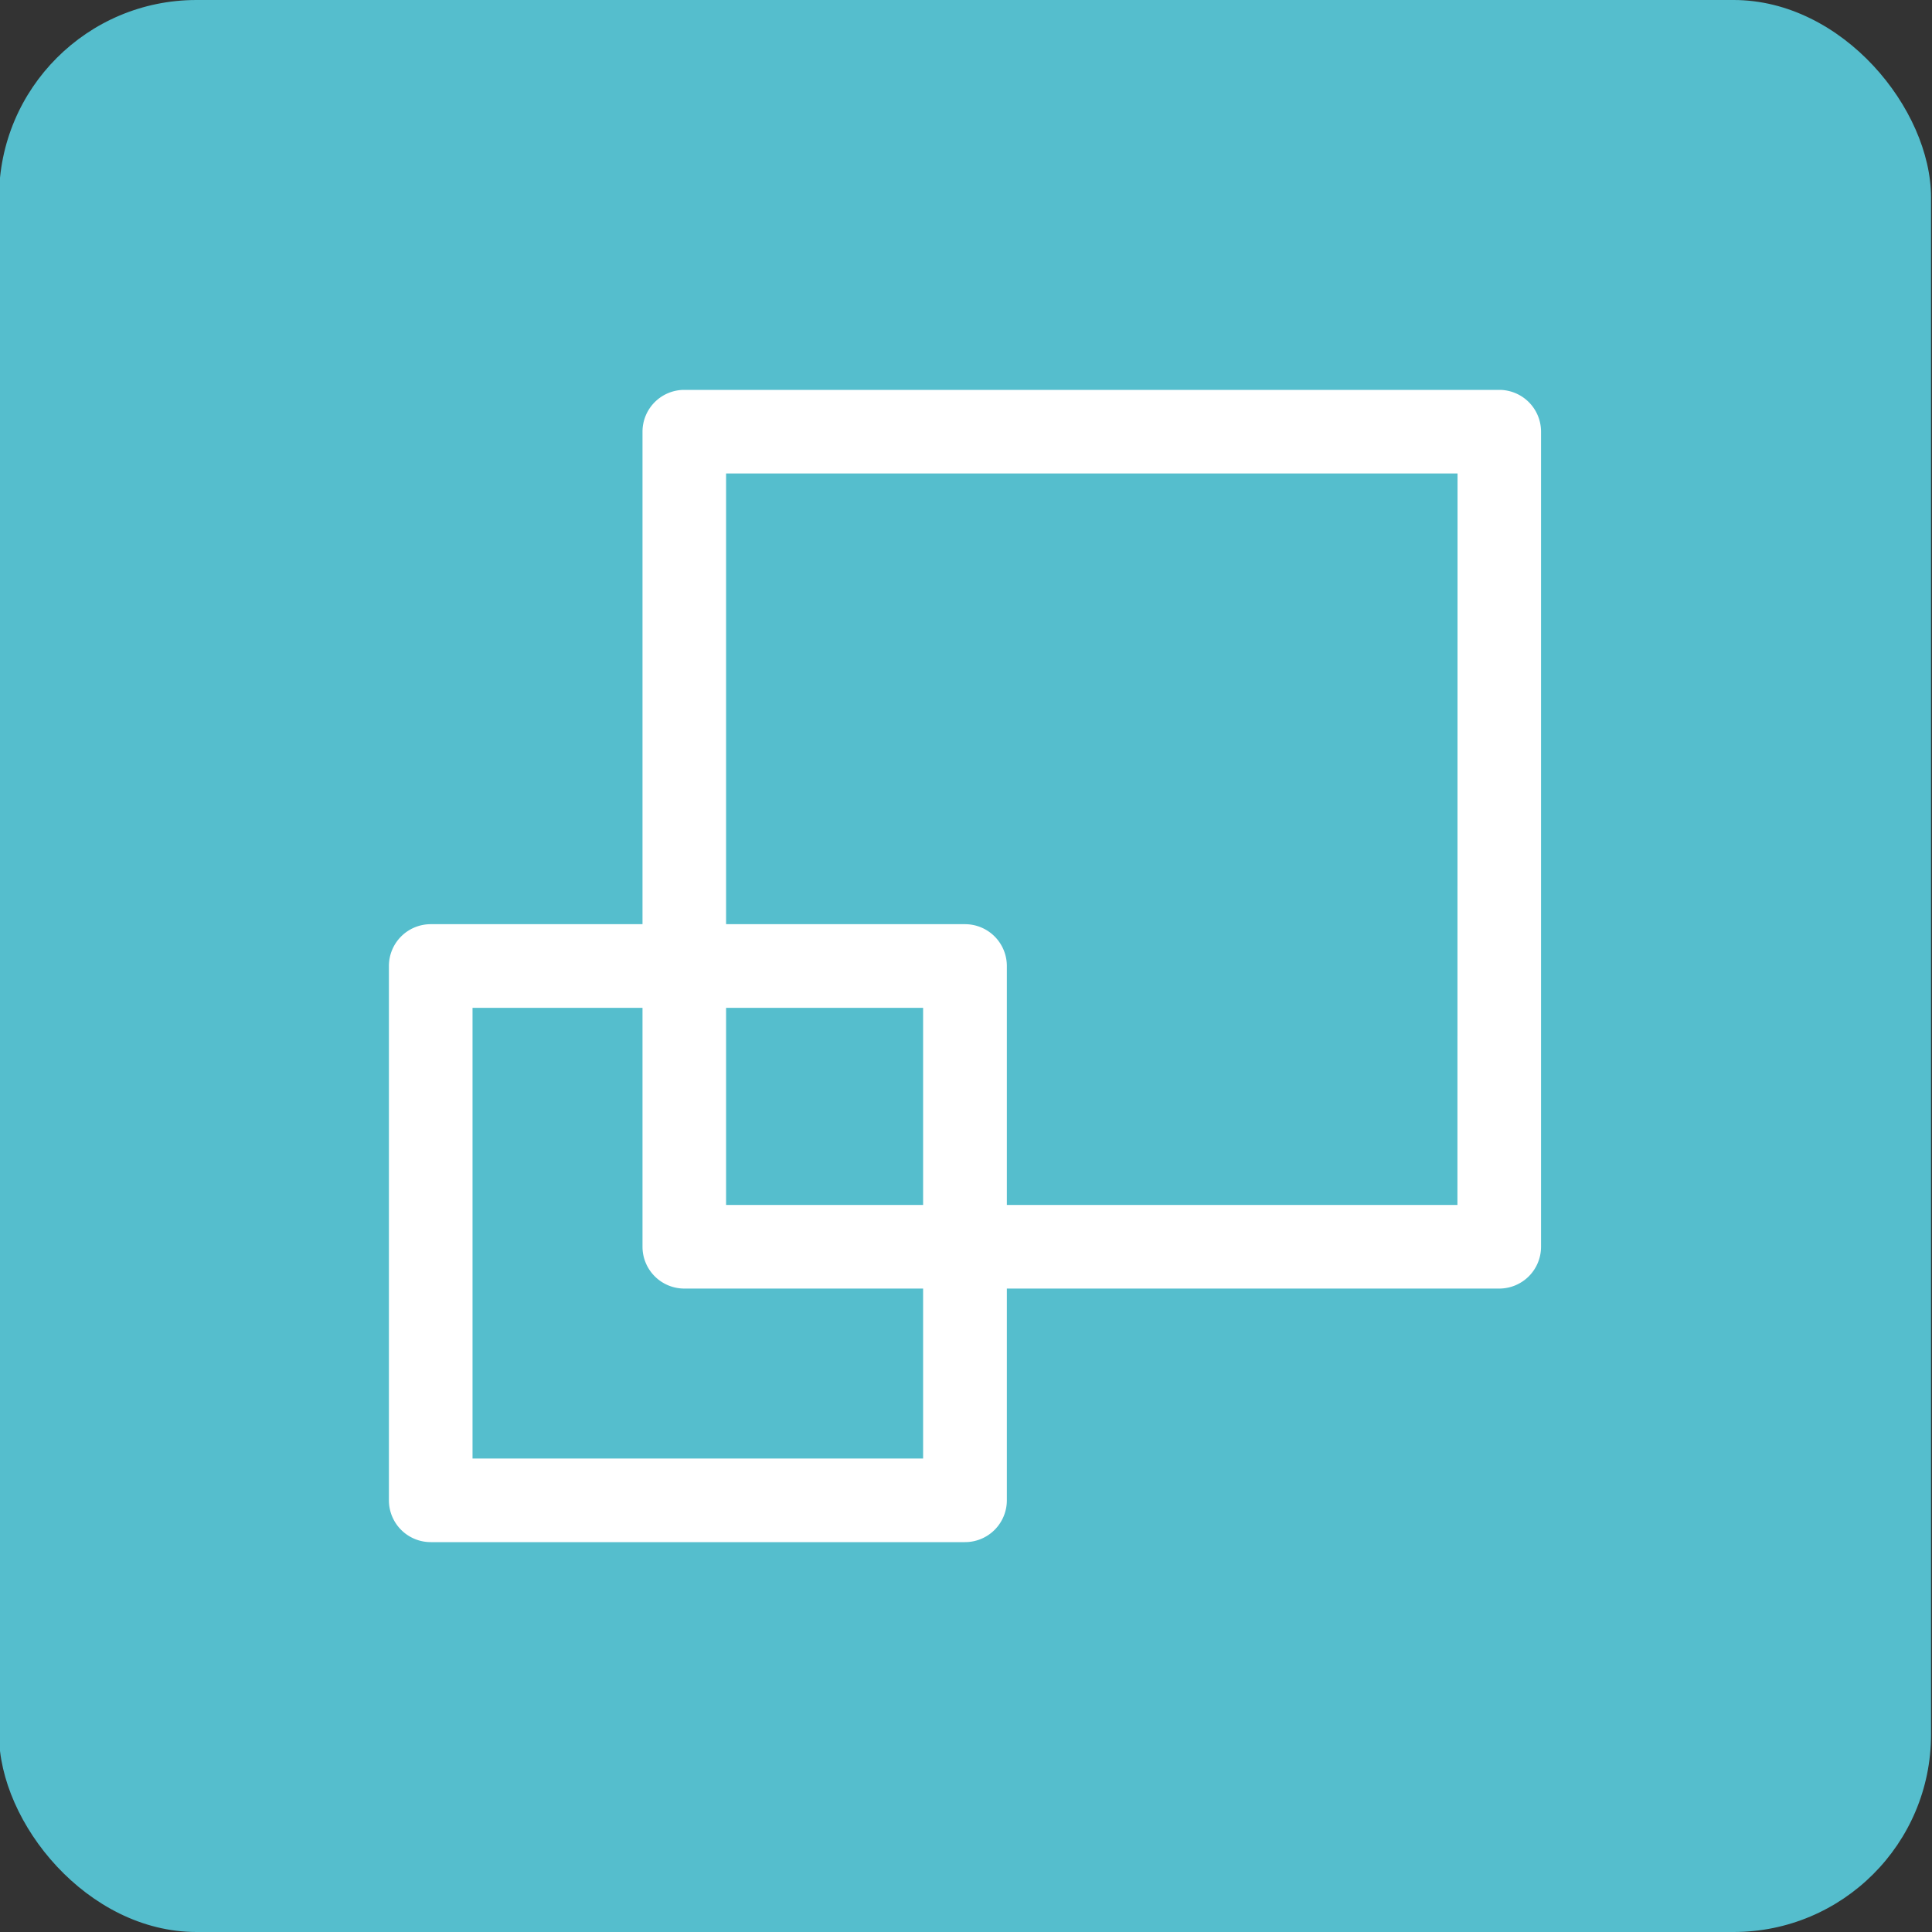
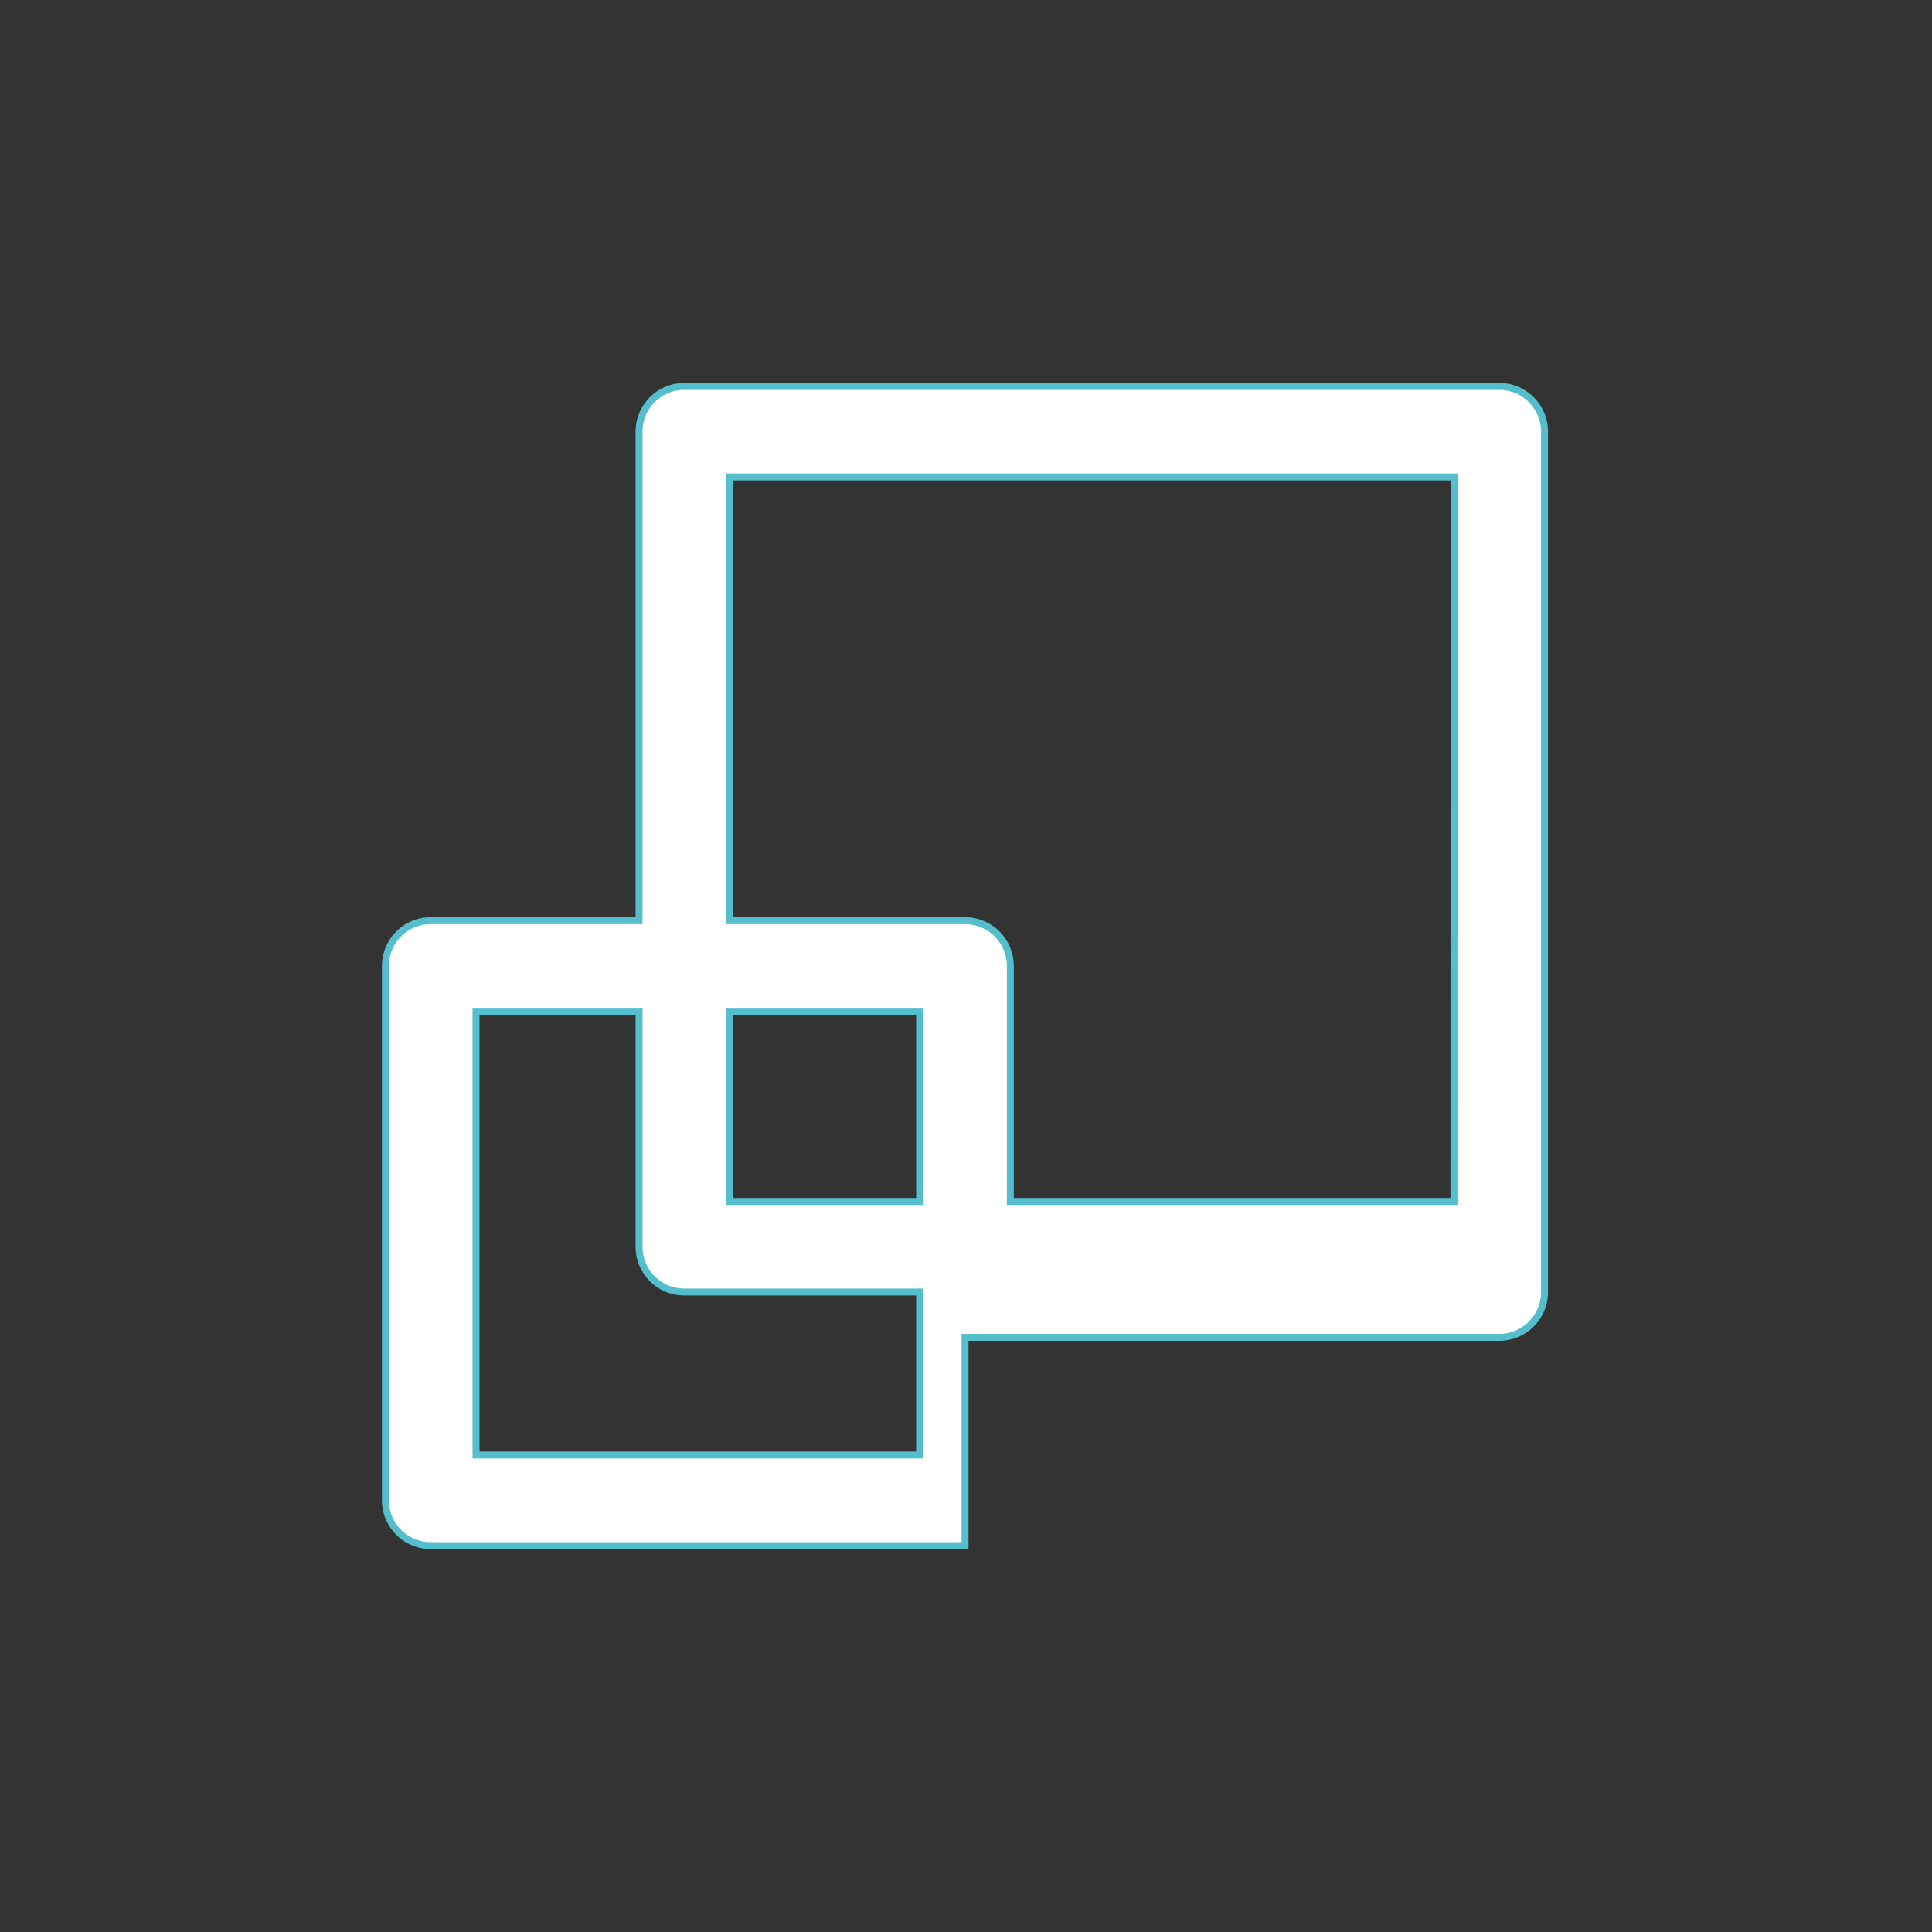
<svg xmlns="http://www.w3.org/2000/svg" id="Calque_1" data-name="Calque 1" viewBox="0 0 500 500">
  <rect x="0" y="0" width="500" height="500" fill="#333333" stroke="none" />
  <defs>
    <style>.cls-1{fill:#55becd;}.cls-2{fill:#fff;stroke:#55becd;stroke-miterlimit:10;stroke-width:1.8px;}</style>
  </defs>
-   <rect class="cls-1" x="-0.25" width="500" height="500" rx="51.1" />
-   <path class="cls-2" d="M388,100H177.09a11.72,11.72,0,0,0-11.71,11.72V238.28H111.47A11.72,11.72,0,0,0,99.75,250V388.28A11.72,11.72,0,0,0,111.47,400H249.75a11.72,11.72,0,0,0,11.72-11.72v-53.9H388a11.72,11.72,0,0,0,11.72-11.72V111.72A11.72,11.72,0,0,0,388,100ZM238,376.56H123.19V261.72h42.19v60.94a11.72,11.72,0,0,0,11.71,11.72H238Zm0-65.62H188.81V261.72H238Zm138.28,0H261.47V250a11.72,11.72,0,0,0-11.72-11.72H188.81V123.44h187.5Z" />
+   <path class="cls-2" d="M388,100H177.09a11.72,11.72,0,0,0-11.71,11.72V238.28H111.47A11.72,11.72,0,0,0,99.75,250V388.28A11.72,11.72,0,0,0,111.47,400H249.75v-53.9H388a11.72,11.72,0,0,0,11.72-11.72V111.72A11.72,11.72,0,0,0,388,100ZM238,376.56H123.19V261.72h42.19v60.94a11.72,11.72,0,0,0,11.71,11.72H238Zm0-65.62H188.81V261.72H238Zm138.28,0H261.47V250a11.72,11.72,0,0,0-11.72-11.72H188.81V123.44h187.5Z" />
</svg>